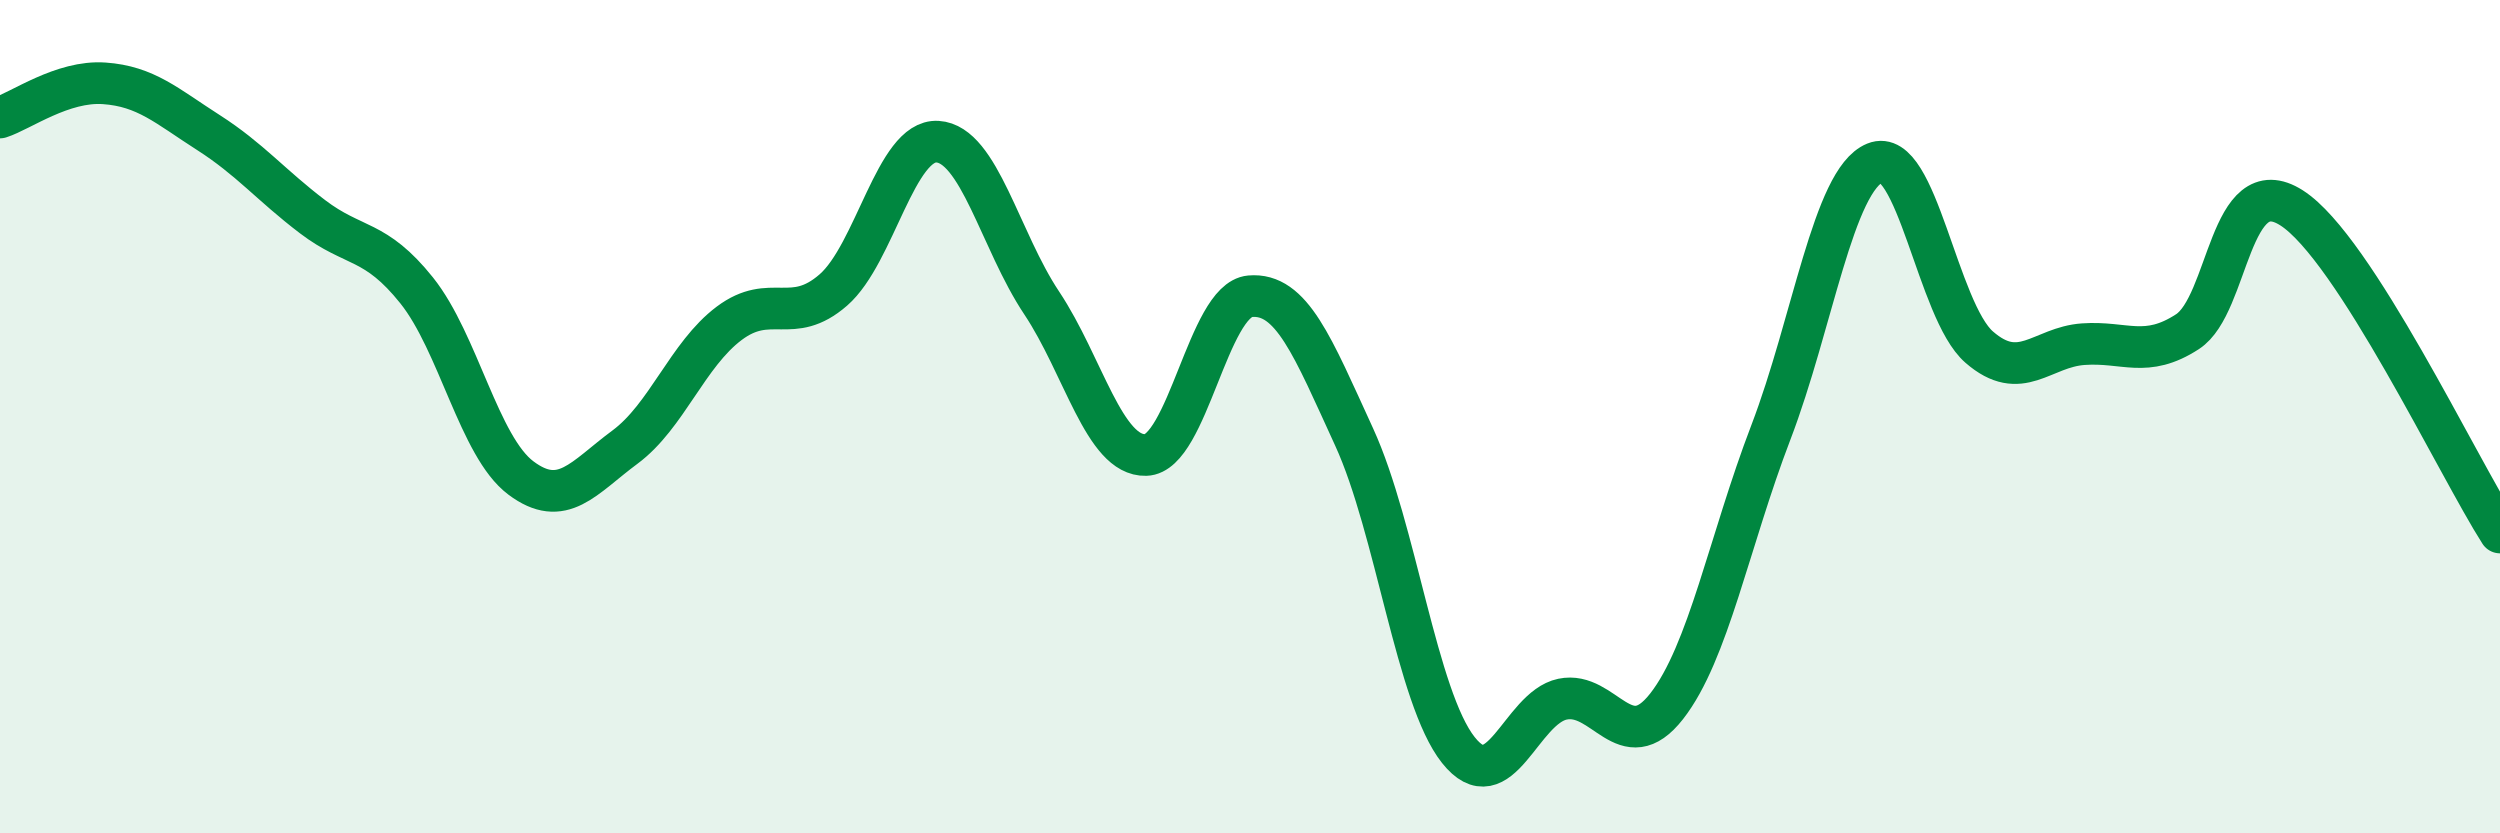
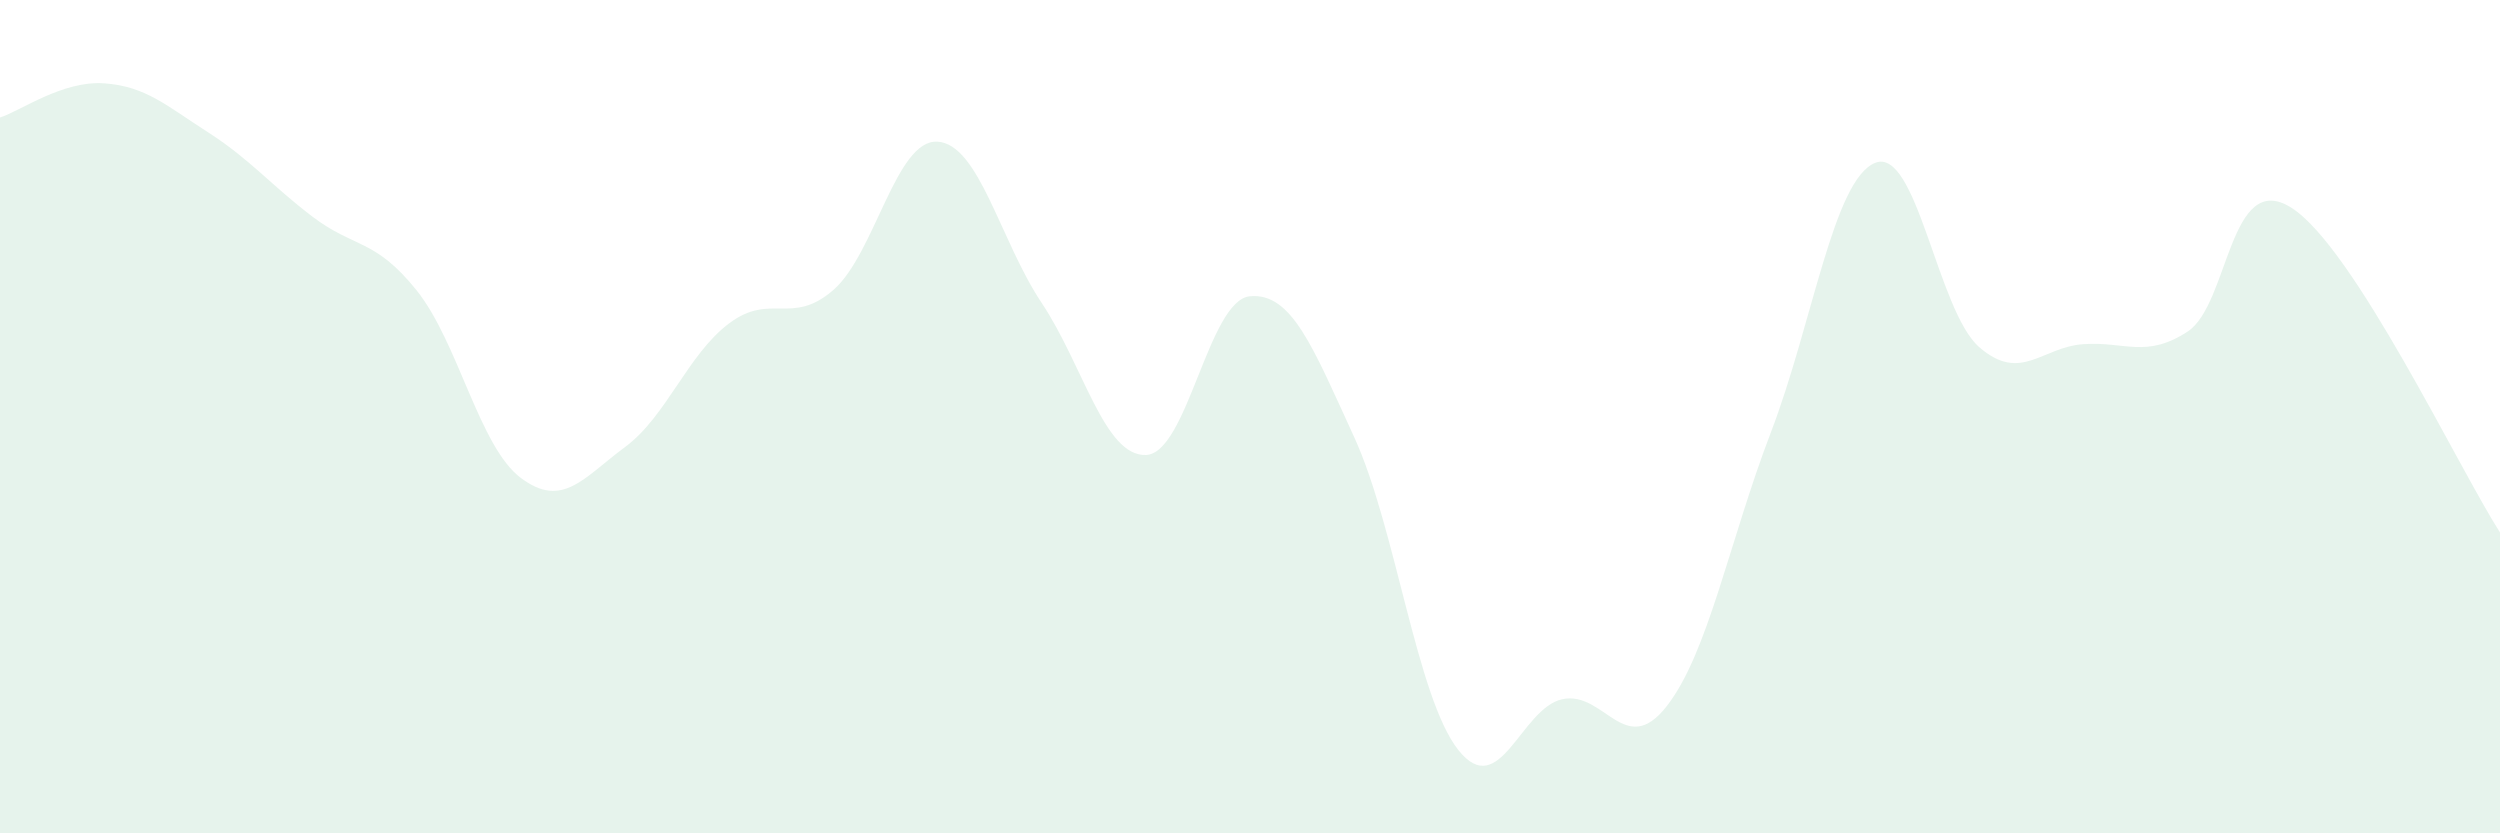
<svg xmlns="http://www.w3.org/2000/svg" width="60" height="20" viewBox="0 0 60 20">
  <path d="M 0,2.82 C 0.5,2.66 1.5,1.93 2.5,2 C 3.5,2.07 4,2.54 5,3.18 C 6,3.82 6.5,4.44 7.5,5.2 C 8.5,5.96 9,5.72 10,6.97 C 11,8.22 11.5,10.72 12.5,11.47 C 13.5,12.22 14,11.47 15,10.73 C 16,9.99 16.5,8.51 17.5,7.76 C 18.5,7.01 19,7.83 20,6.96 C 21,6.09 21.5,3.34 22.5,3.4 C 23.5,3.46 24,5.77 25,7.27 C 26,8.77 26.5,10.95 27.5,10.92 C 28.5,10.89 29,7.2 30,7.11 C 31,7.02 31.5,8.31 32.5,10.49 C 33.5,12.67 34,16.74 35,18 C 36,19.26 36.5,16.99 37.5,16.78 C 38.5,16.57 39,18.23 40,16.95 C 41,15.67 41.5,12.99 42.5,10.38 C 43.5,7.77 44,4.32 45,3.91 C 46,3.5 46.5,7.46 47.5,8.33 C 48.5,9.2 49,8.33 50,8.26 C 51,8.19 51.5,8.61 52.5,7.96 C 53.5,7.31 53.5,4.03 55,4.99 C 56.5,5.95 59,11.22 60,12.78L60 20L0 20Z" fill="#008740" opacity="0.1" stroke-linecap="round" stroke-linejoin="round" />
-   <path d="M 0,2.82 C 0.5,2.66 1.5,1.93 2.5,2 C 3.5,2.07 4,2.54 5,3.18 C 6,3.82 6.5,4.44 7.5,5.2 C 8.5,5.96 9,5.72 10,6.97 C 11,8.22 11.5,10.72 12.5,11.47 C 13.5,12.22 14,11.47 15,10.73 C 16,9.99 16.5,8.51 17.5,7.76 C 18.5,7.01 19,7.83 20,6.96 C 21,6.09 21.5,3.34 22.5,3.4 C 23.5,3.46 24,5.77 25,7.27 C 26,8.77 26.5,10.95 27.5,10.92 C 28.5,10.89 29,7.2 30,7.11 C 31,7.02 31.5,8.31 32.5,10.49 C 33.5,12.67 34,16.74 35,18 C 36,19.26 36.5,16.99 37.5,16.78 C 38.5,16.57 39,18.23 40,16.95 C 41,15.67 41.5,12.99 42.5,10.38 C 43.5,7.77 44,4.32 45,3.91 C 46,3.5 46.5,7.46 47.5,8.33 C 48.5,9.2 49,8.33 50,8.26 C 51,8.19 51.5,8.61 52.5,7.96 C 53.5,7.31 53.5,4.03 55,4.99 C 56.5,5.95 59,11.22 60,12.78" stroke="#008740" stroke-width="1" fill="none" stroke-linecap="round" stroke-linejoin="round" />
</svg>